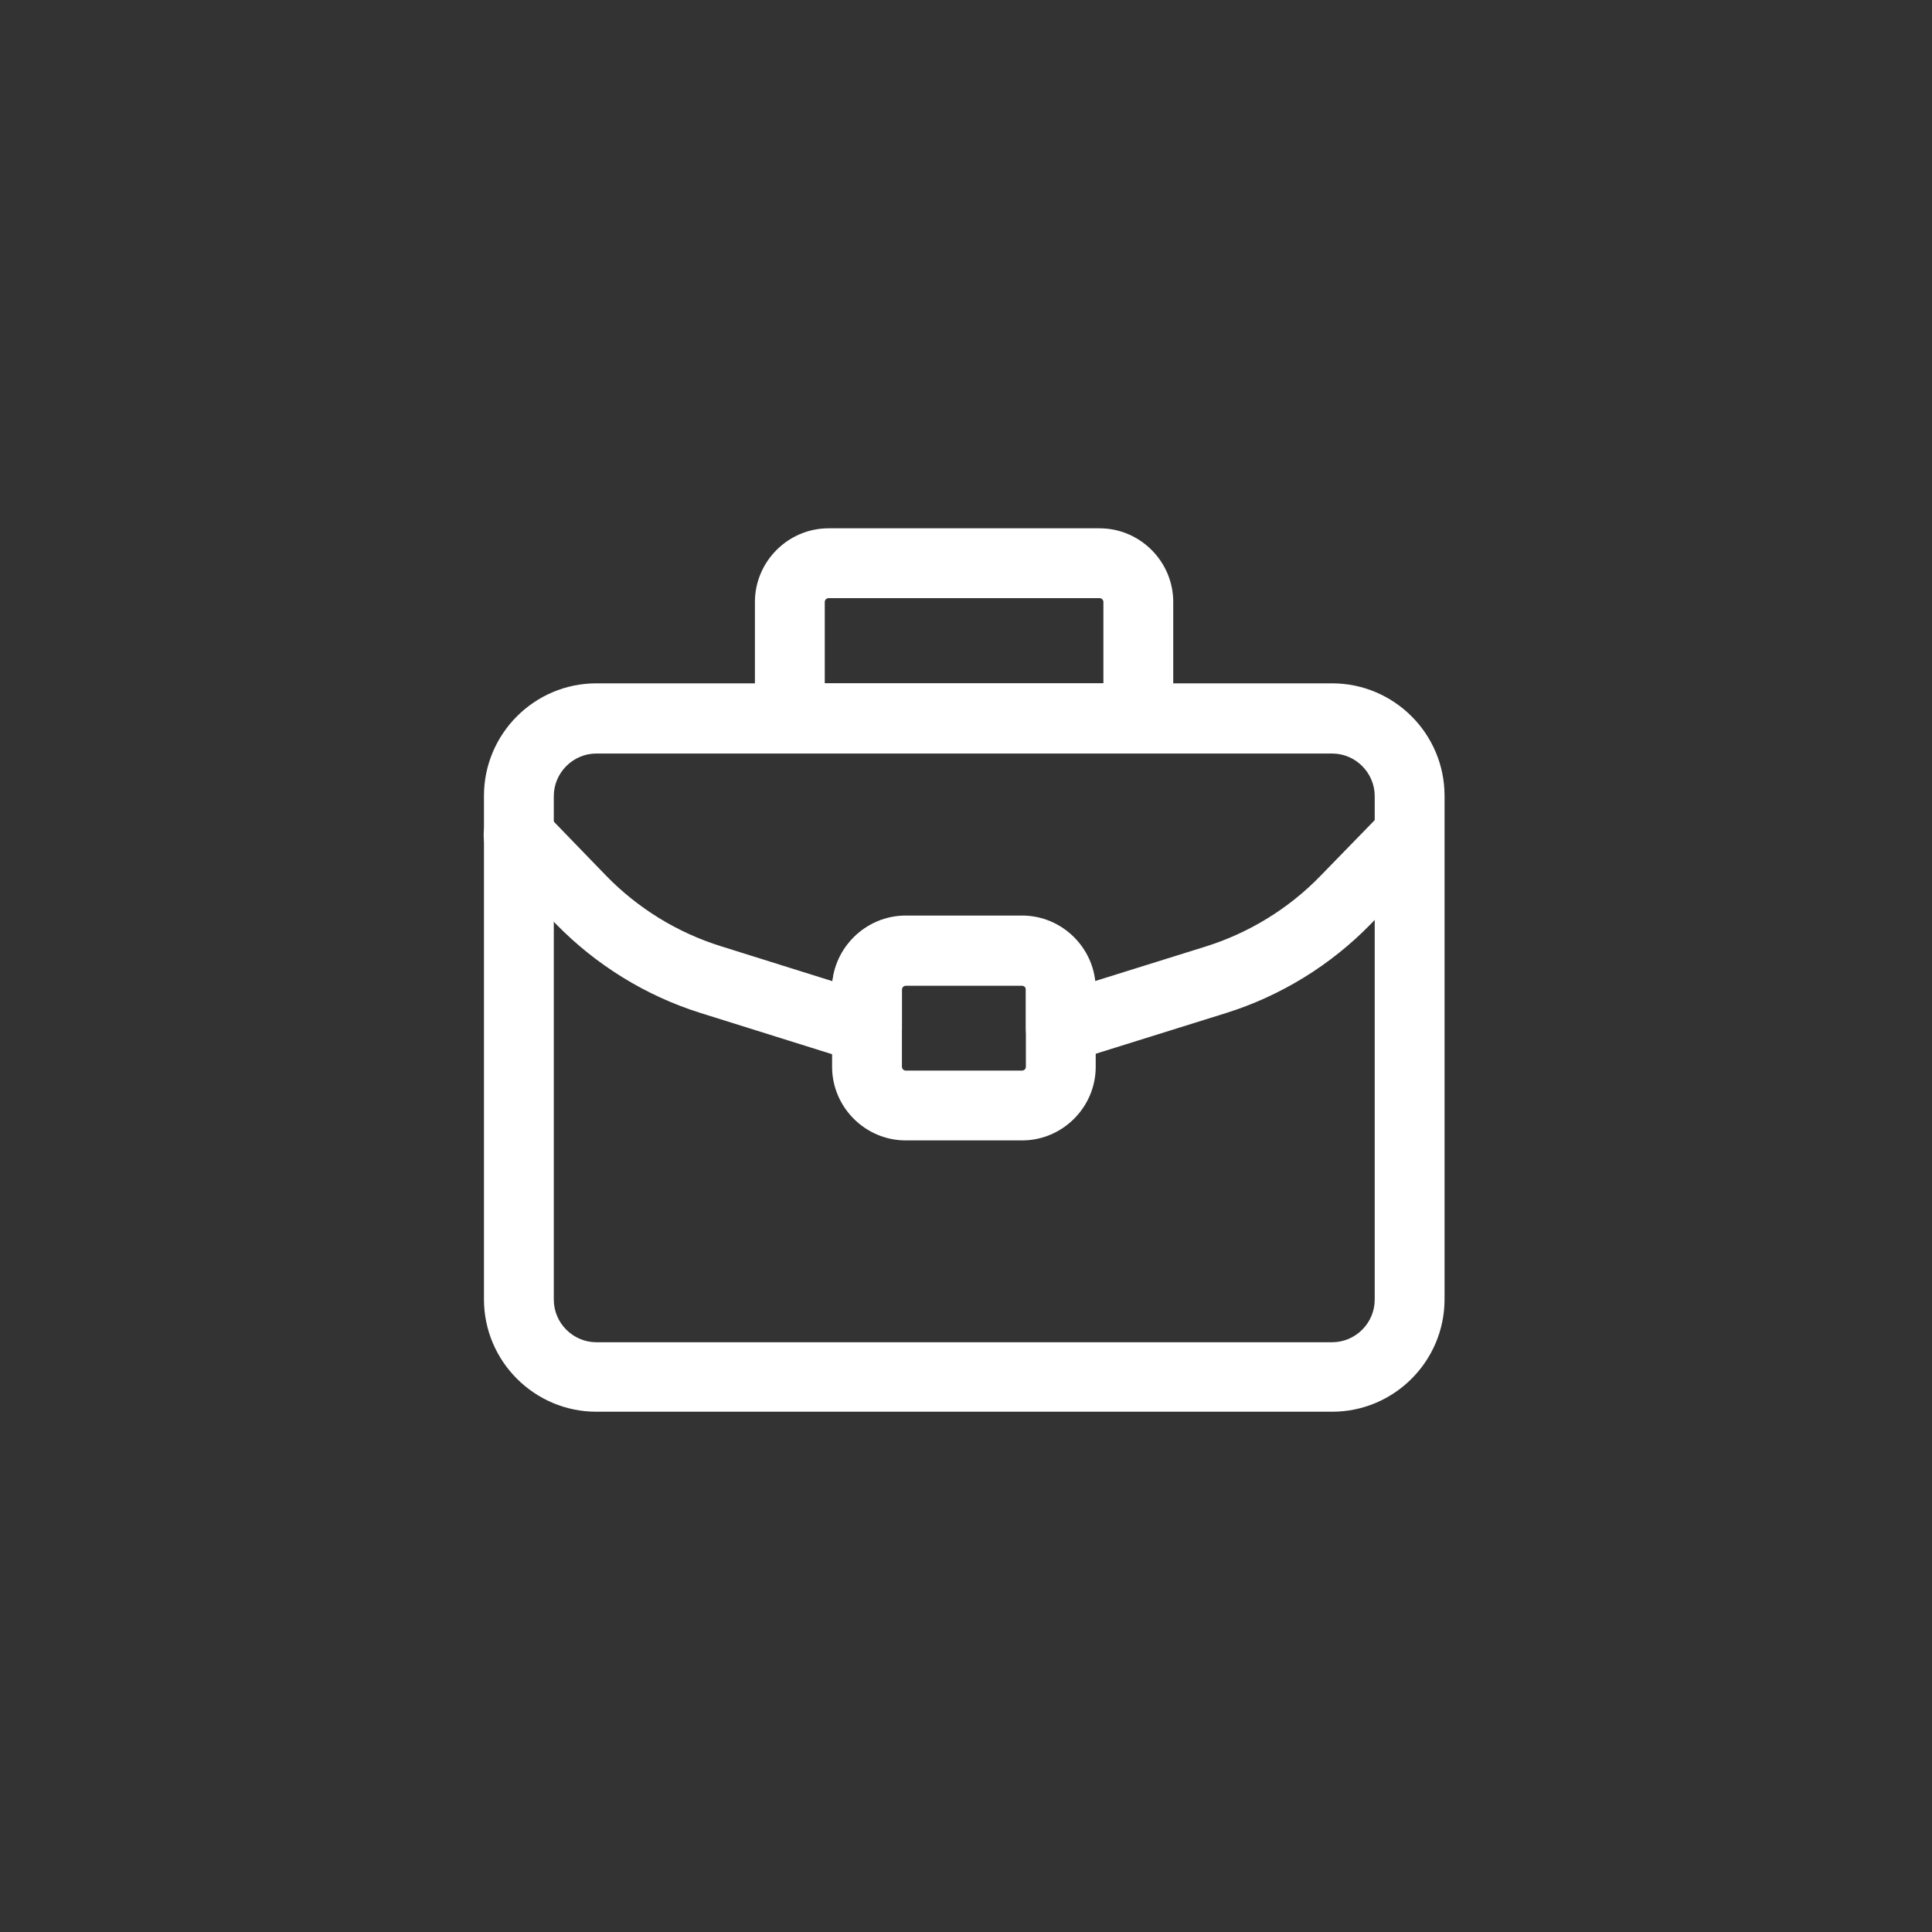
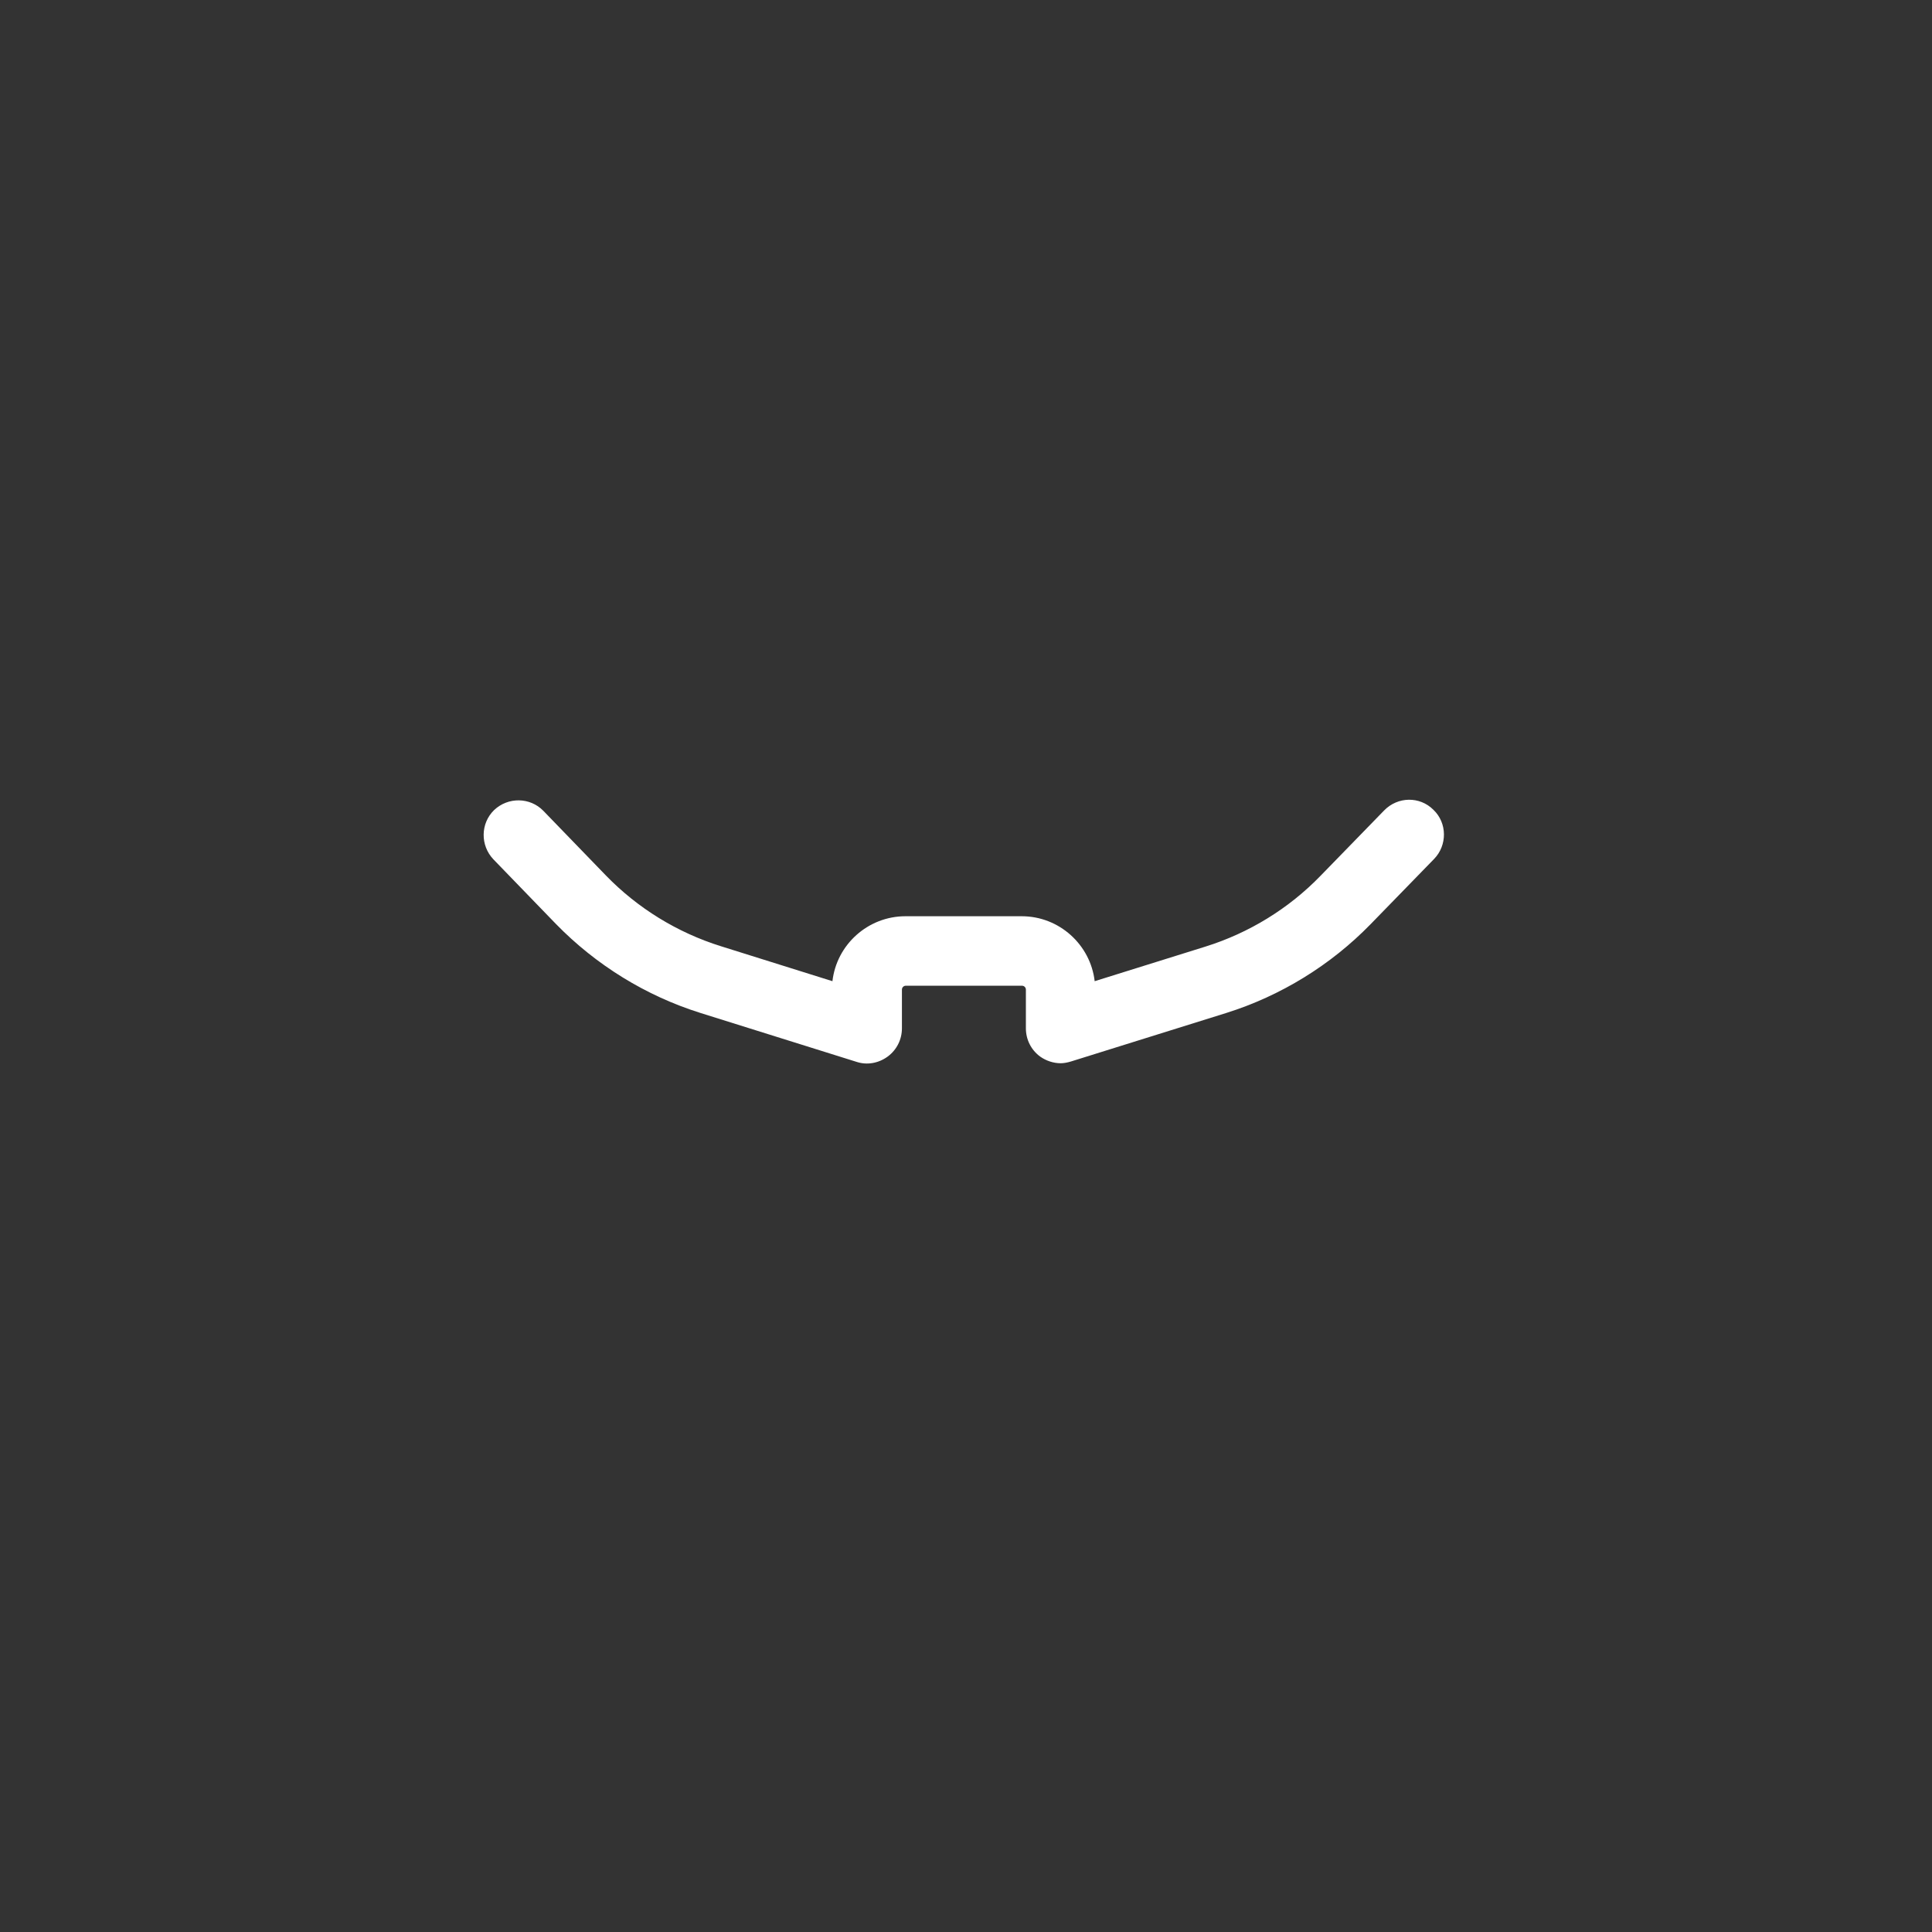
<svg xmlns="http://www.w3.org/2000/svg" id="Calque_1" data-name="Calque 1" viewBox="0 0 55.33 55.33">
  <rect x="0" y="0" width="55.33" height="55.33" fill="#333333" stroke="none" />
  <defs>
    <style> .cls-1 { fill: #fff; stroke-width: 0px; } </style>
  </defs>
-   <path class="cls-1" d="m38.15,40.43h-21.07c-1.77,0-3.22-1.44-3.22-3.22v-14.42c0-1.77,1.44-3.22,3.22-3.22h21.07c1.77,0,3.22,1.44,3.22,3.22v14.42c0,1.77-1.44,3.22-3.22,3.22Zm-21.07-18.85c-.67,0-1.22.55-1.22,1.22v14.42c0,.67.55,1.22,1.22,1.22h21.07c.67,0,1.22-.55,1.22-1.22v-14.42c0-.67-.55-1.22-1.22-1.22h-21.07Z" />
  <path class="cls-1" d="m30.38,30.45c-.21,0-.42-.07-.59-.19-.26-.19-.41-.49-.41-.81v-1.11c0-.06-.05-.11-.11-.11h-3.33c-.06,0-.11.05-.11.11v1.11c0,.32-.15.62-.41.81-.26.19-.59.25-.89.15l-4.47-1.4c-1.56-.49-2.99-1.37-4.14-2.55l-1.79-1.85c-.38-.4-.37-1.03.02-1.41.4-.38,1.03-.37,1.41.02l1.79,1.85c.91.94,2.05,1.64,3.3,2.03l3.19,1c.12-1.05,1.02-1.86,2.09-1.86h3.33c1.08,0,1.97.82,2.09,1.86l3.17-.99c1.25-.39,2.39-1.09,3.3-2.03l1.82-1.87c.39-.4,1.02-.41,1.41-.02.4.38.4,1.02.02,1.41l-1.82,1.87c-1.14,1.17-2.57,2.05-4.13,2.54l-4.45,1.39c-.1.03-.2.05-.3.05Z" />
-   <path class="cls-1" d="m32.6,21.57h-9.98c-.55,0-1-.45-1-1v-3.33c0-1.16.95-2.11,2.11-2.11h7.76c1.16,0,2.11.95,2.11,2.11v3.33c0,.55-.45,1-1,1Zm-8.98-2h7.98v-2.33c0-.06-.05-.11-.11-.11h-7.76c-.06,0-.11.05-.11.11v2.33Z" />
-   <path class="cls-1" d="m29.27,32.66h-3.33c-1.16,0-2.11-.95-2.11-2.11v-2.22c0-1.16.95-2.11,2.11-2.11h3.33c1.16,0,2.11.95,2.11,2.11v2.22c0,1.16-.95,2.11-2.11,2.11Zm-3.33-4.44c-.06,0-.11.05-.11.11v2.22c0,.06.05.11.11.11h3.33c.06,0,.11-.05.11-.11v-2.22c0-.06-.05-.11-.11-.11h-3.33Z" />
</svg>